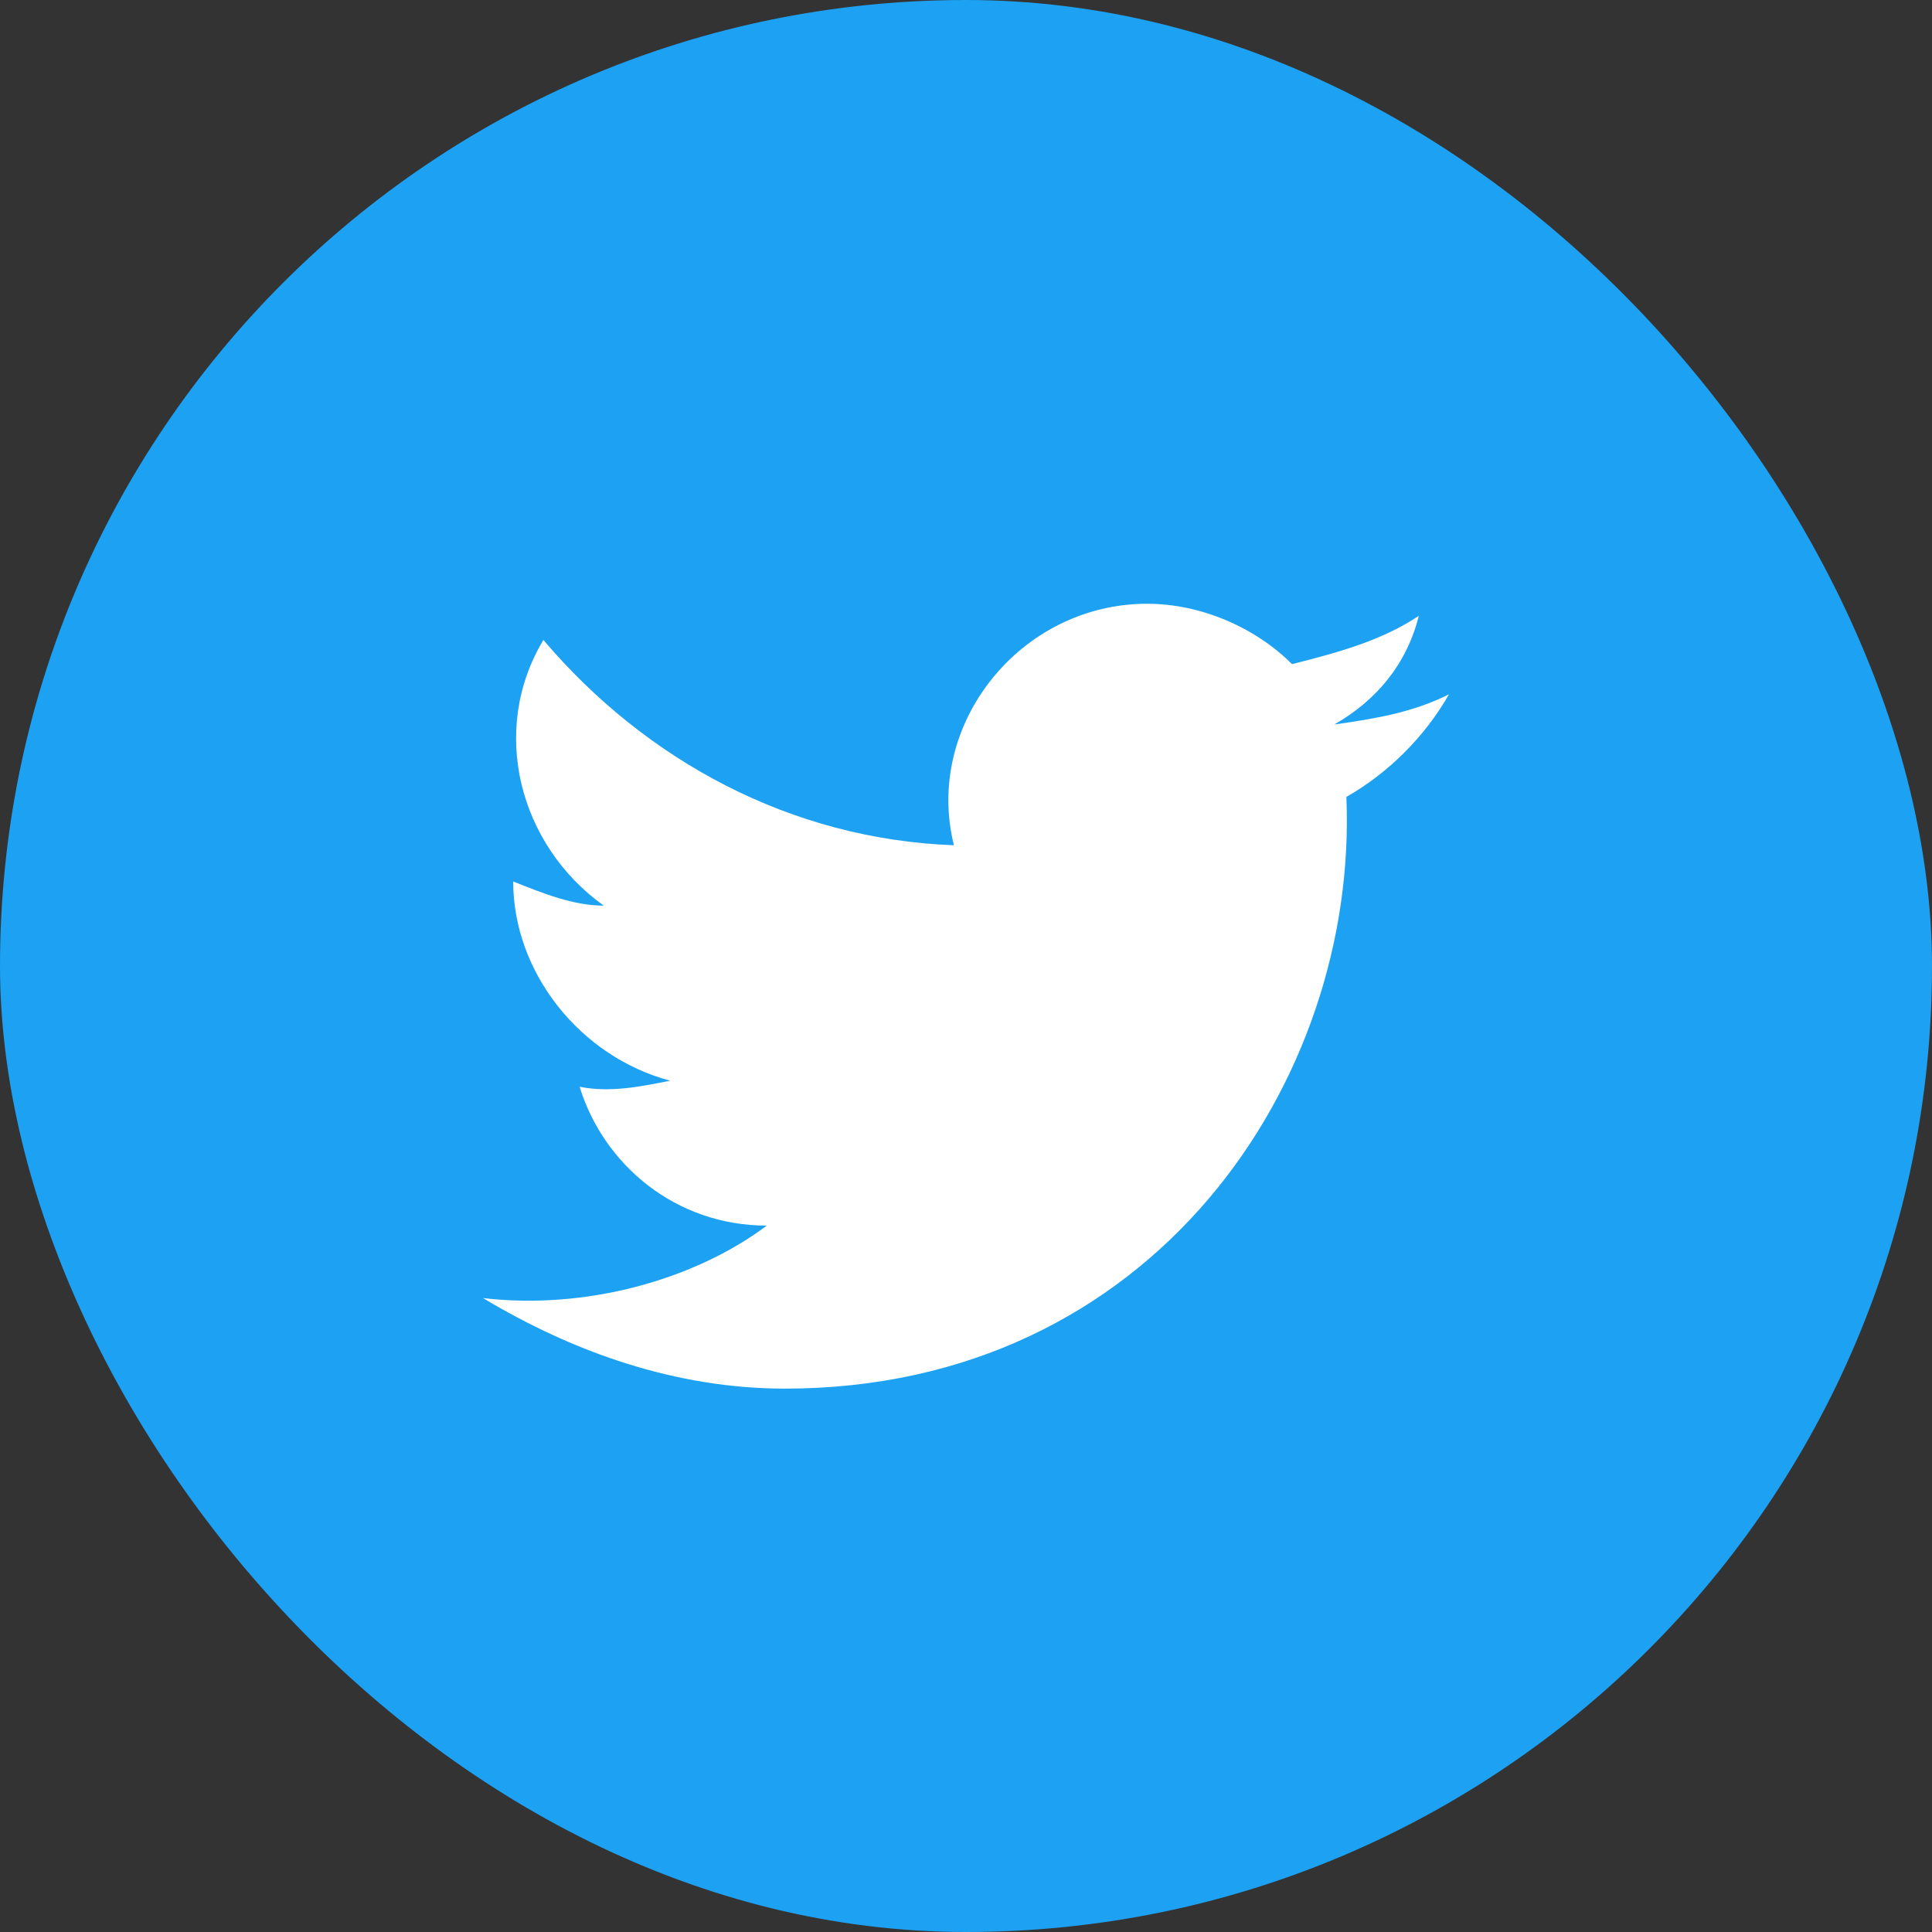
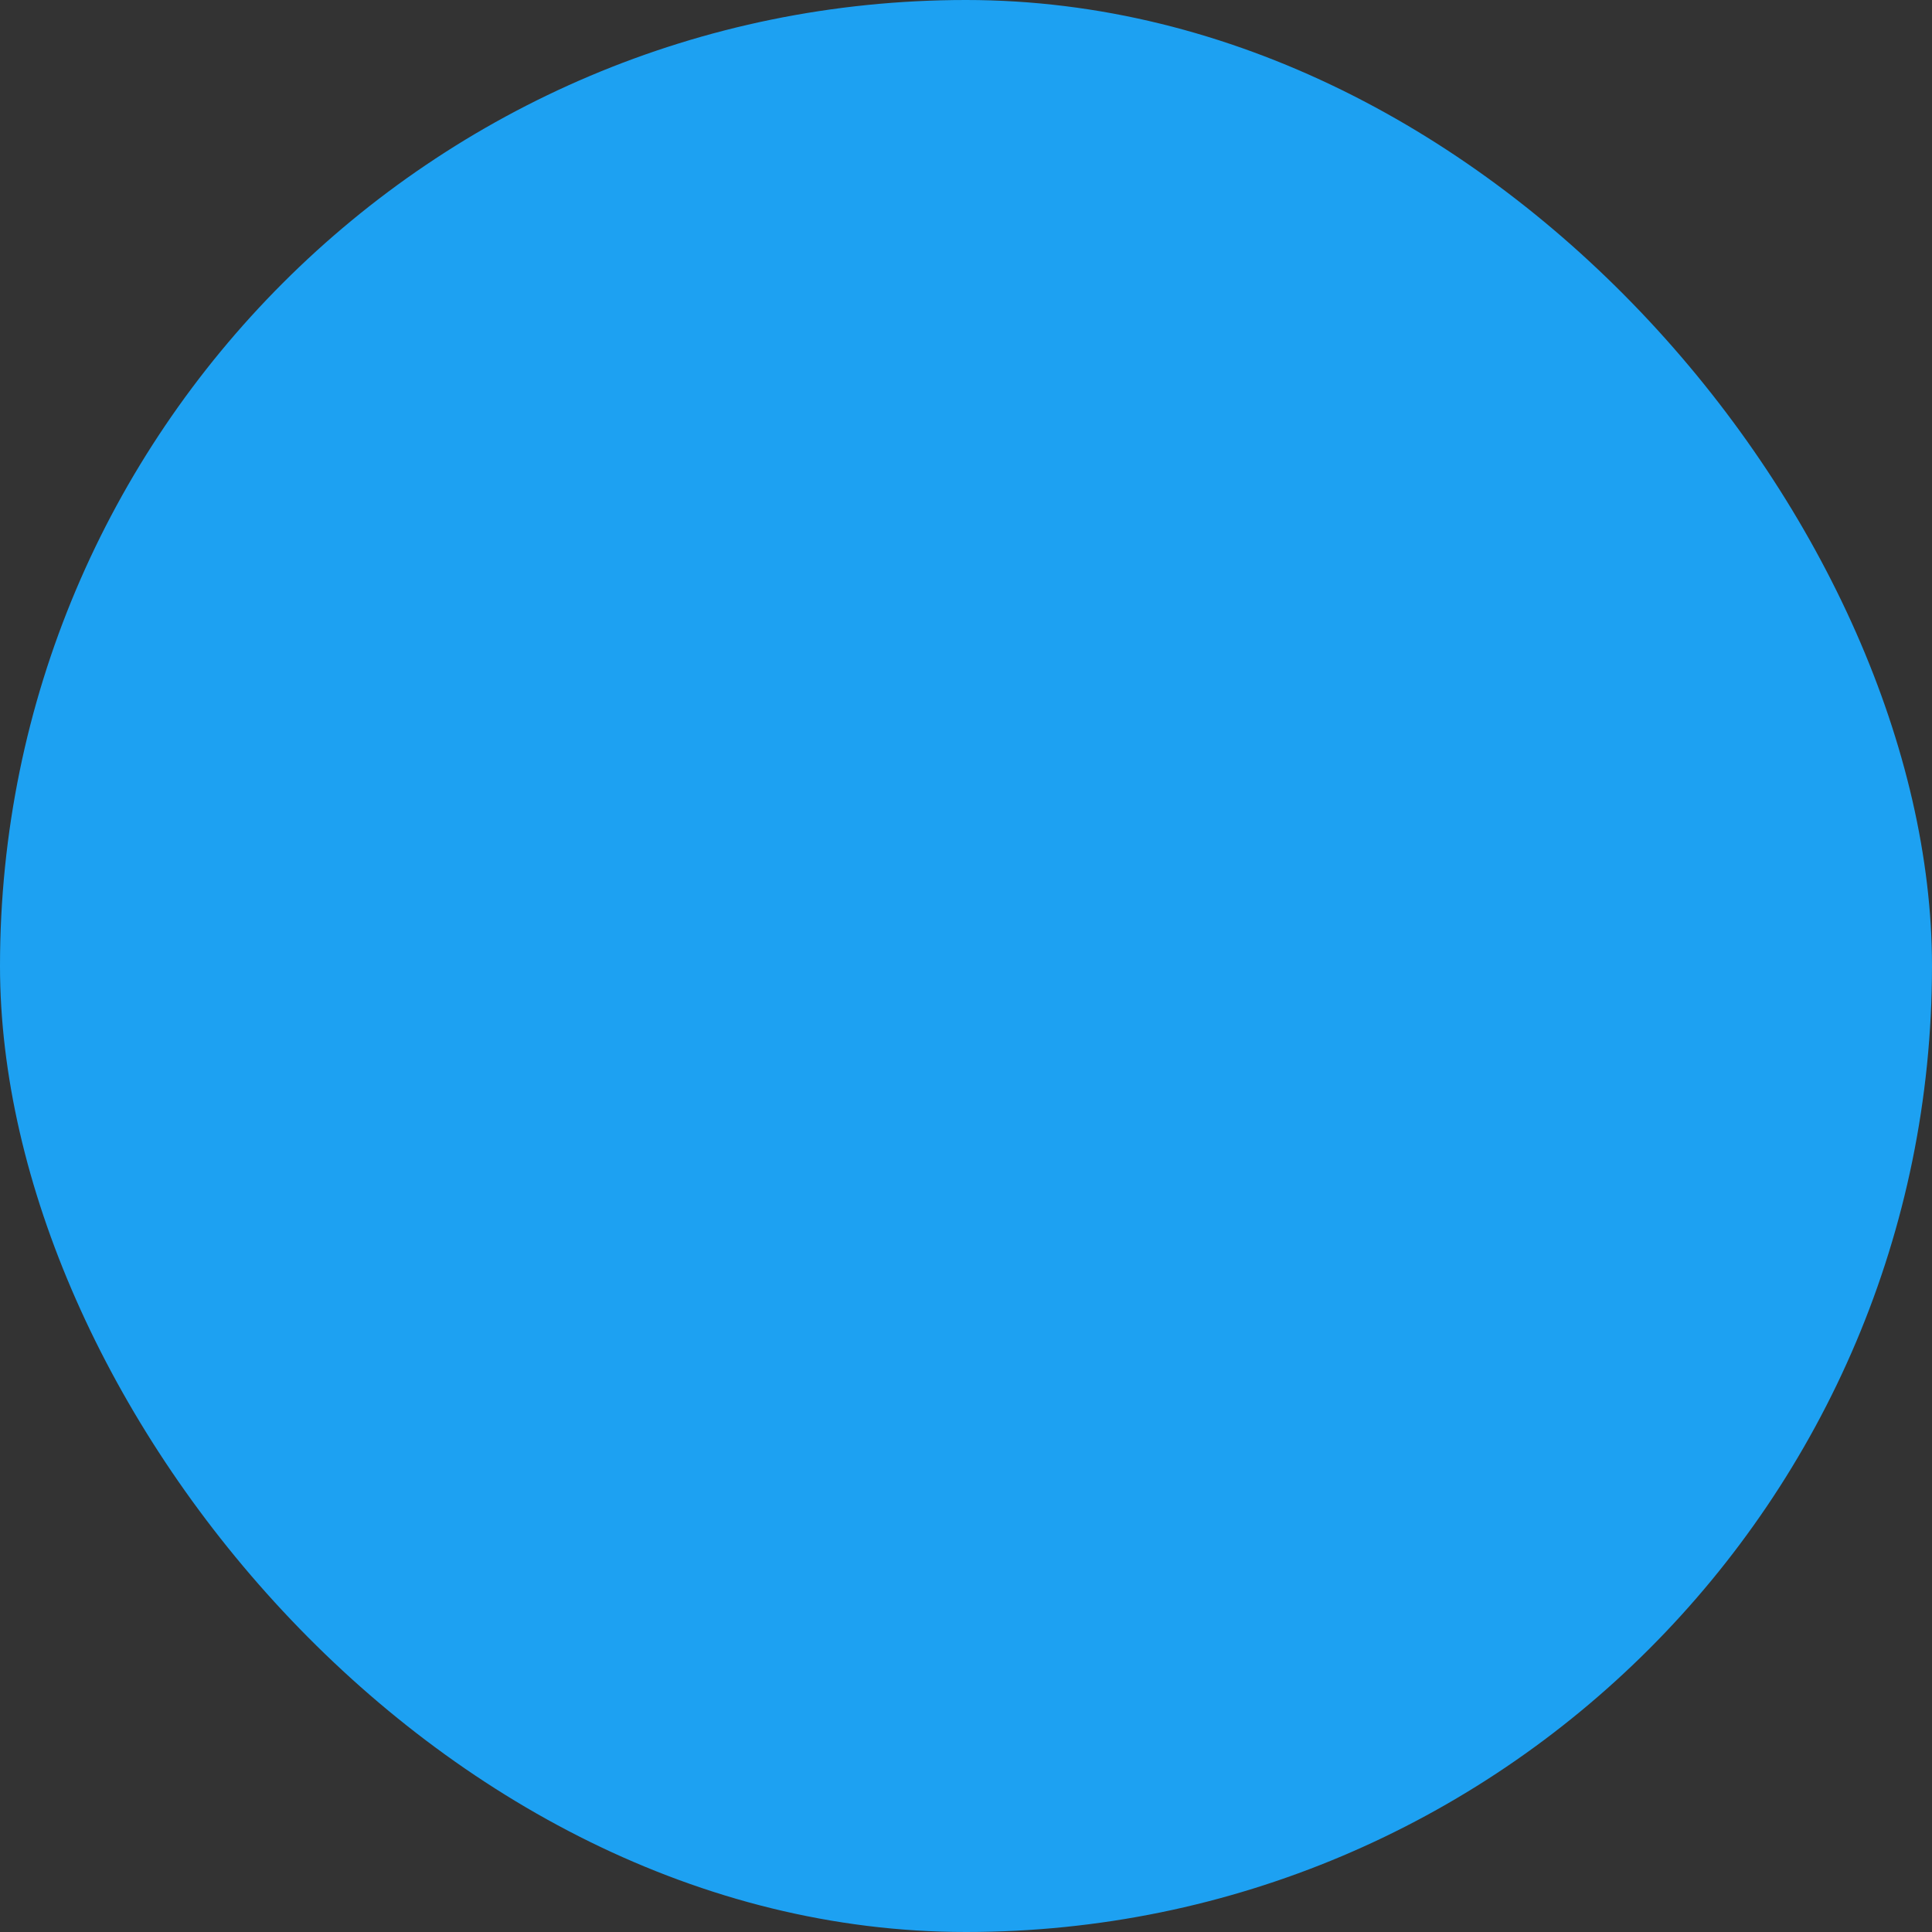
<svg xmlns="http://www.w3.org/2000/svg" width="32" height="32" viewBox="0 0 32 32" fill="none">
  <rect x="0" y="0" width="32" height="32" fill="#333333" stroke="none" />
  <rect width="32" height="32" rx="16" fill="#1DA1F2" />
-   <path d="M24 11.5C23.4 11.8 22.8 11.9 22.1 12C22.8 11.6 23.3 11 23.5 10.2C22.9 10.6 22.2 10.8 21.4 11C20.8 10.4 19.9 10 19 10C16.9 10 15.3 12 15.8 14C13.1 13.9 10.7 12.6 9 10.6C8.1 12.1 8.6 14 10 15C9.5 15 9 14.8 8.5 14.6C8.5 16.1 9.6 17.5 11.1 17.9C10.6 18 10.1 18.1 9.6 18C10 19.3 11.2 20.3 12.7 20.3C11.5 21.2 9.7 21.7 8 21.5C9.5 22.4 11.2 23 13 23C19.1 23 22.5 17.9 22.3 13.2C23 12.8 23.6 12.2 24 11.5Z" fill="white" />
</svg>